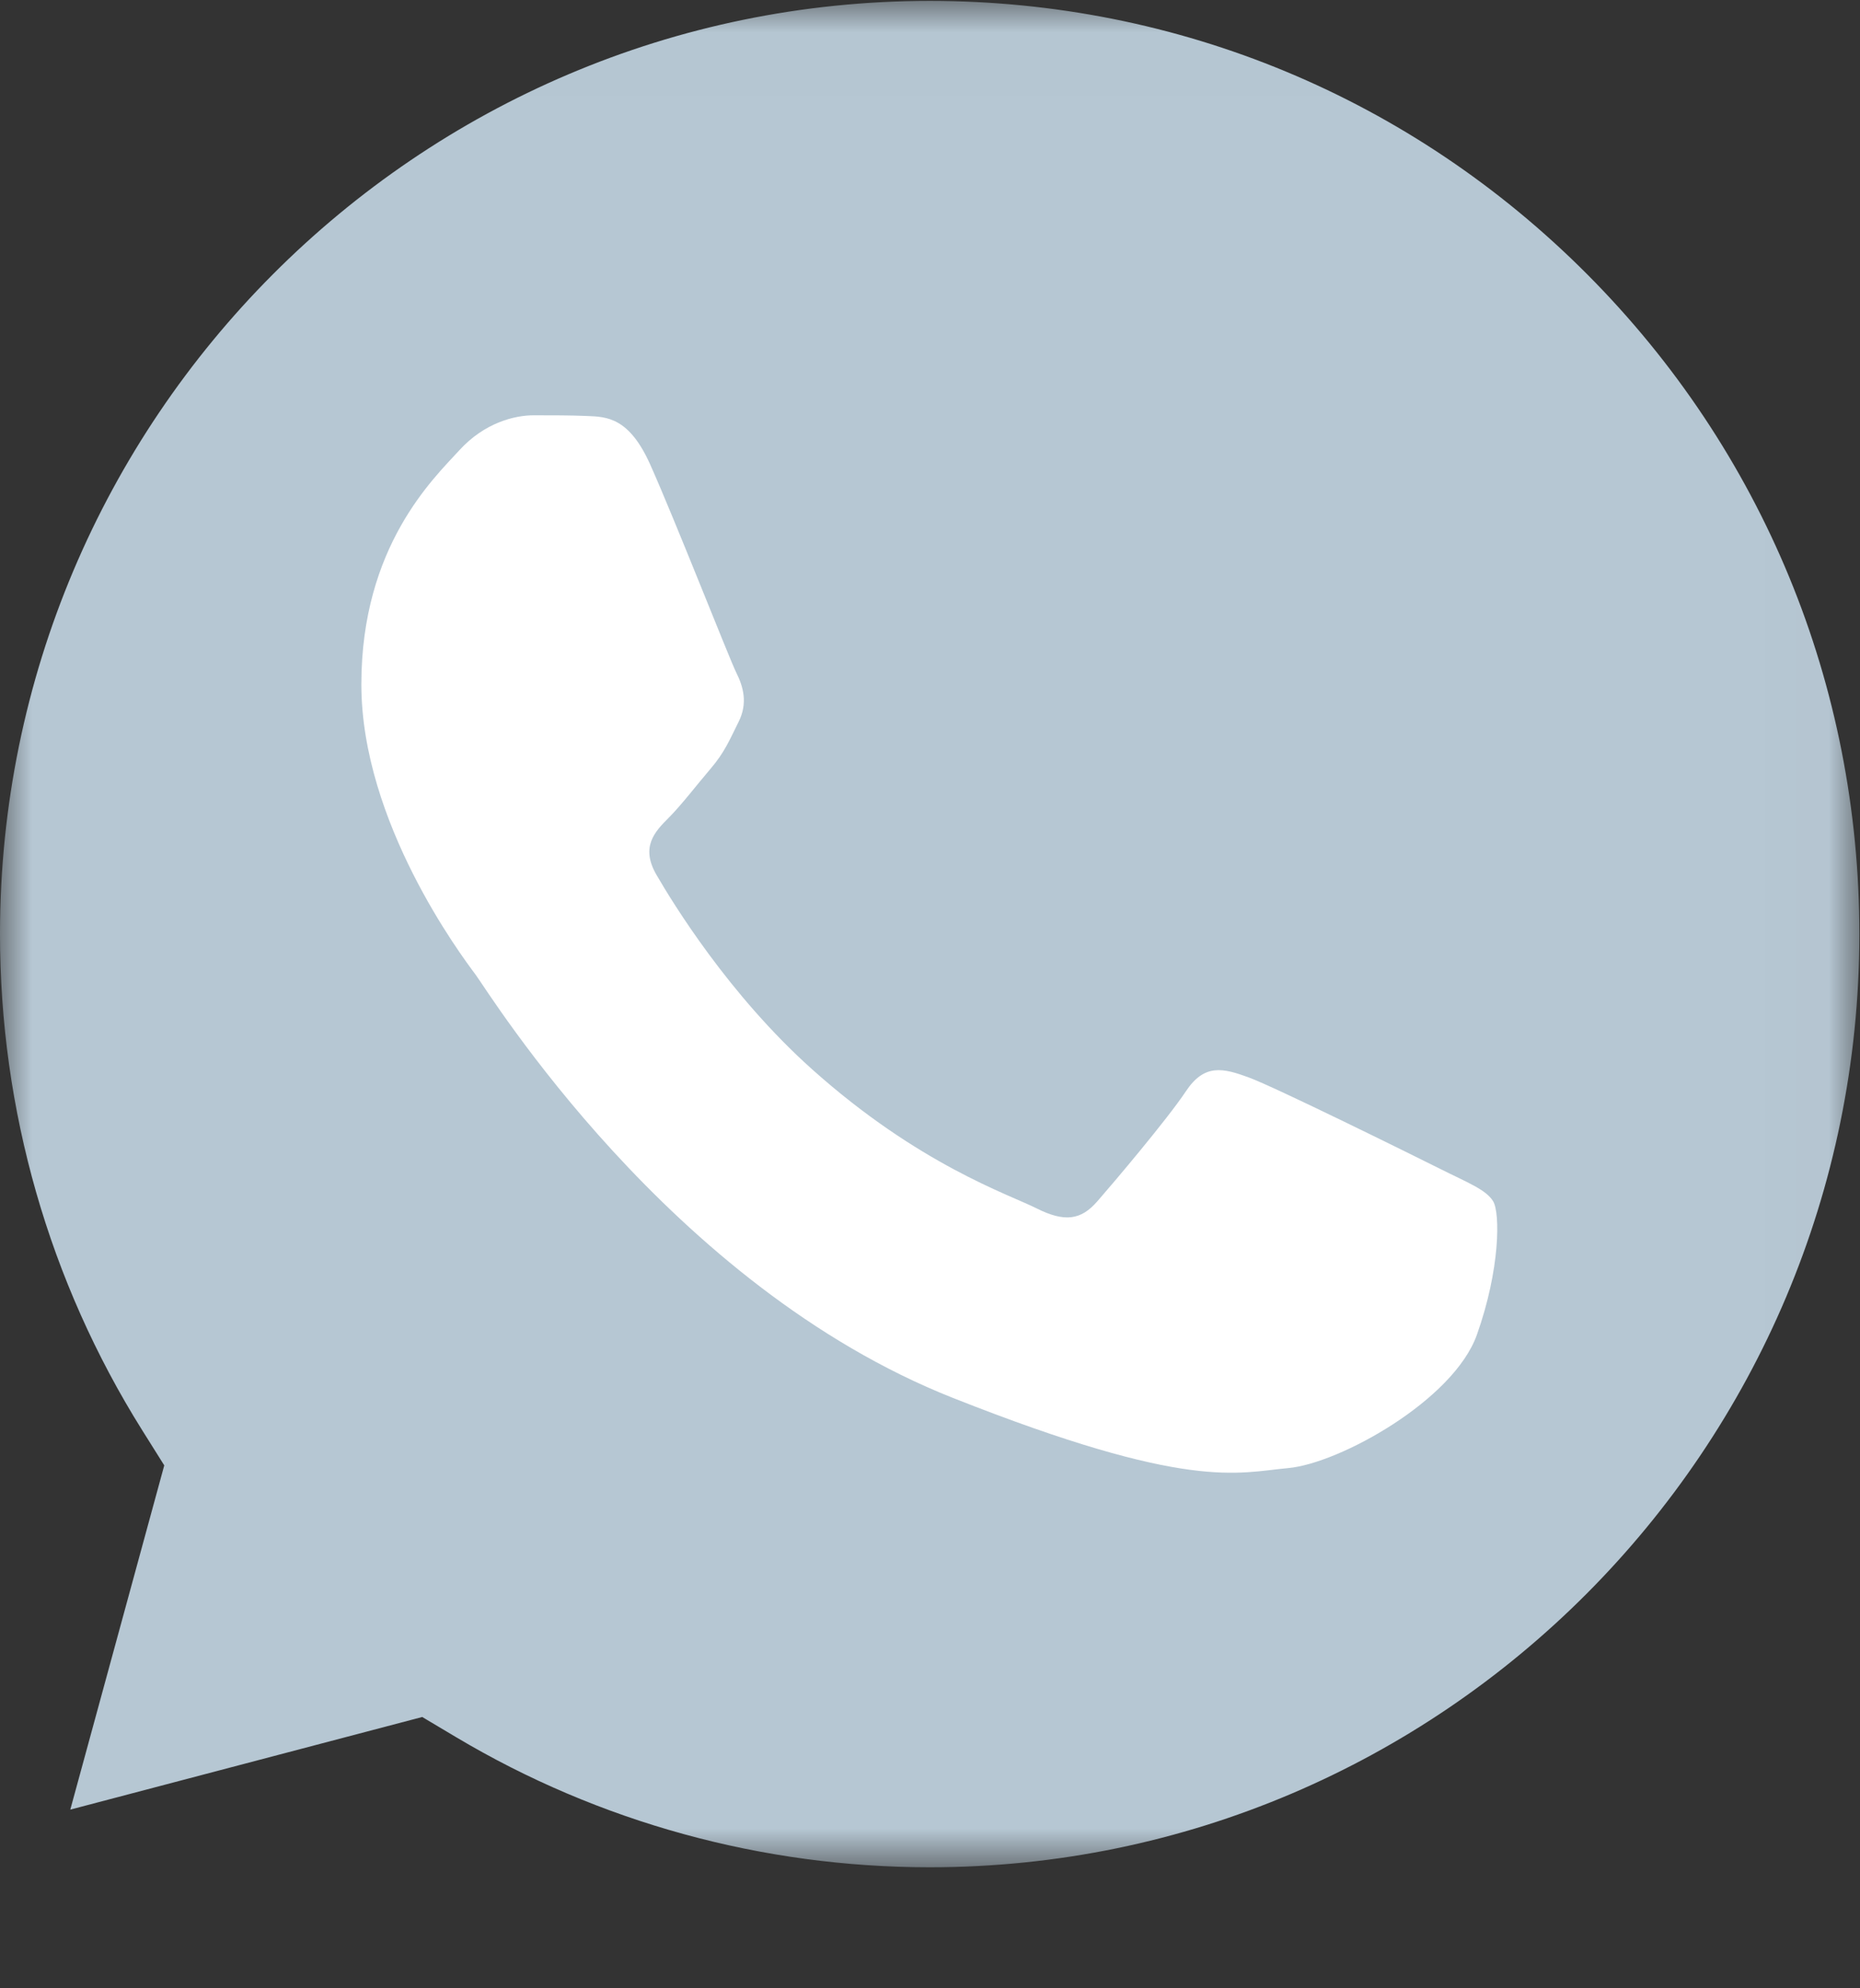
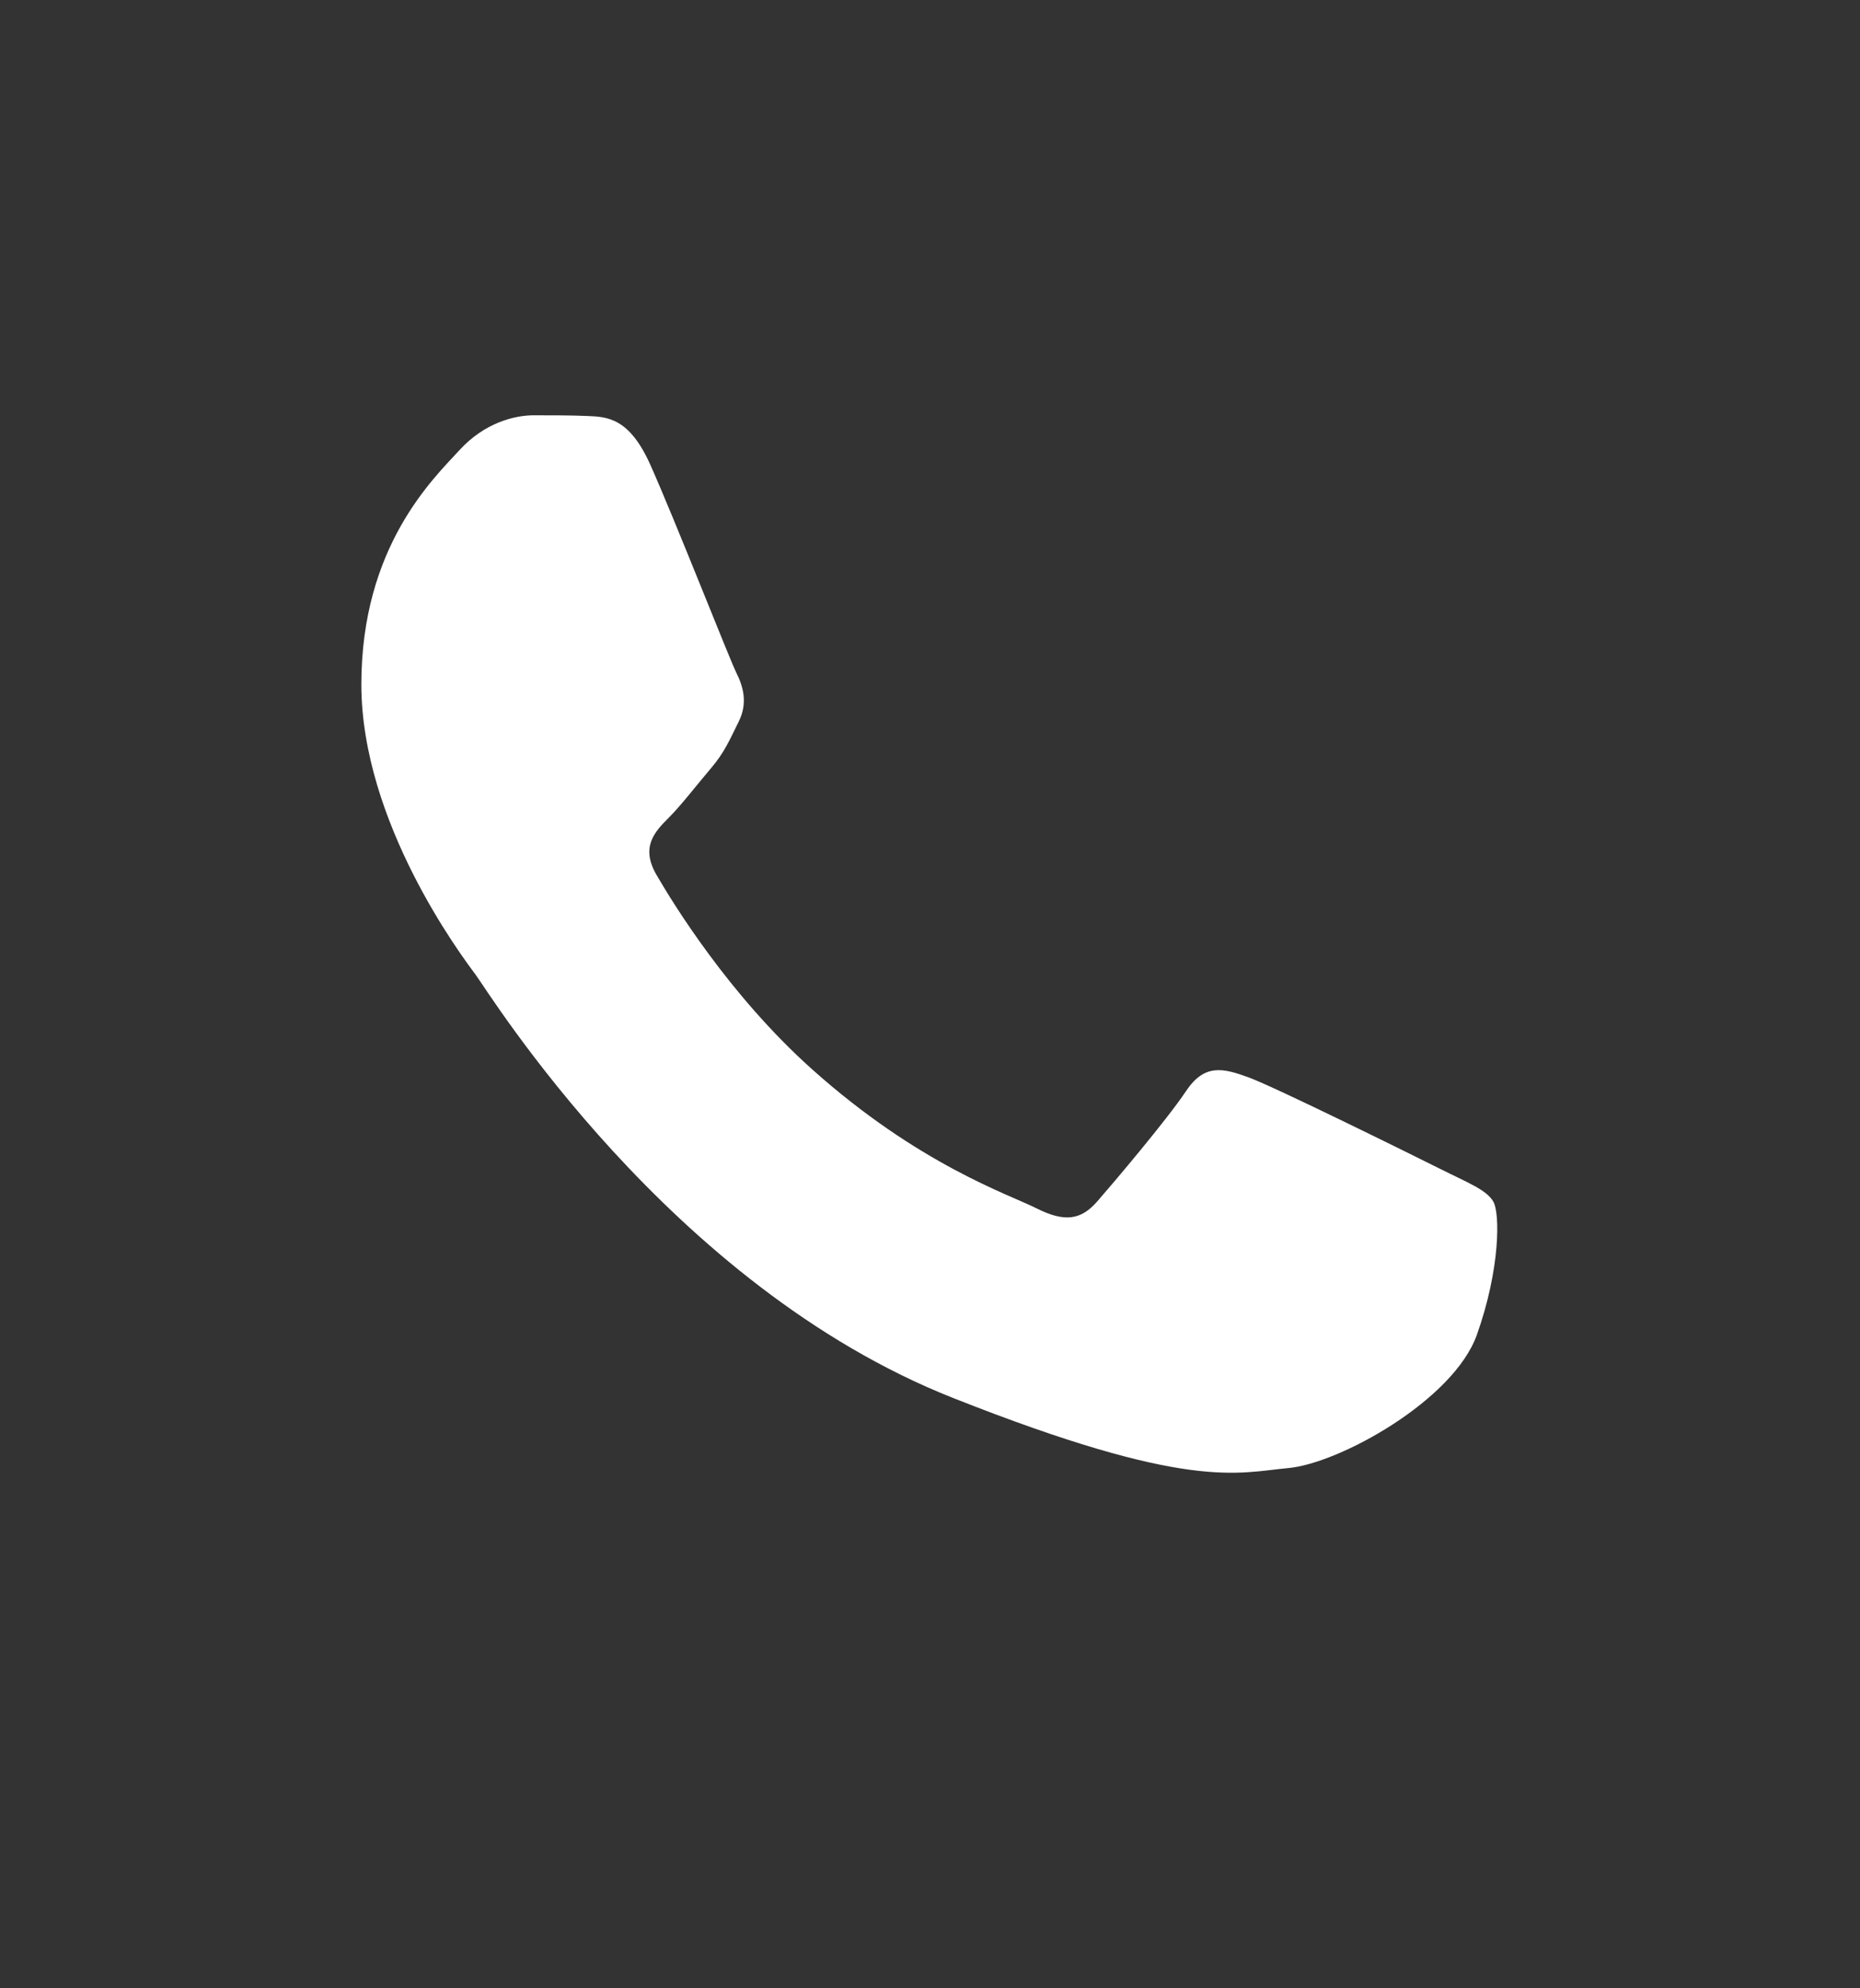
<svg xmlns="http://www.w3.org/2000/svg" xmlns:xlink="http://www.w3.org/1999/xlink" width="29px" height="31px" viewBox="0 0 29 31" version="1.1">
  <rect x="0" y="0" width="29" height="31" fill="#333333" stroke="none" />
  <title>Group 14</title>
  <defs>
-     <polygon id="path-1" points="1.57923025e-06 0.008 28.99 0.008 28.99 29.107 1.57923025e-06 29.107" />
-   </defs>
+     </defs>
  <g id="UI" stroke="none" stroke-width="1" fill="none" fill-rule="evenodd">
    <g id="Alta-Riviera---Dettaglio-immobile" transform="translate(-490, -2892)">
      <g id="Group-6" transform="translate(490, 2892)">
        <g id="Group-3" transform="translate(0, 0.006)">
          <mask id="mask-2" fill="white">
            <use xlink:href="#path-1" />
          </mask>
          <g id="Clip-2" />
-           <path d="M14.495,29.107 C22.485,29.107 28.987,22.582 28.99,14.563 C28.992,10.676 27.485,7.022 24.749,4.273 C22.012,1.524 18.373,0.01 14.501,0.008 C6.505,0.008 0.003,6.532 1.57923025e-06,14.551 C-0.001,17.299 0.765,19.975 2.216,22.291 L2.561,22.841 L1.096,28.208 L6.583,26.764 L7.112,27.079 C9.337,28.405 11.888,29.106 14.49,29.107 L14.495,29.107 Z" id="Fill-1" fill="#B6C7D3" mask="url(#mask-2)" />
        </g>
        <path d="M10.137,7.241 C9.81,6.513 9.467,6.498 9.156,6.486 C8.902,6.475 8.611,6.475 8.321,6.475 C8.03,6.475 7.558,6.585 7.159,7.023 C6.76,7.46 5.634,8.518 5.634,10.67 C5.634,12.822 7.195,14.901 7.413,15.193 C7.631,15.485 10.428,20.042 14.857,21.795 C18.538,23.252 19.287,22.962 20.086,22.889 C20.885,22.816 22.664,21.831 23.027,20.81 C23.39,19.789 23.39,18.914 23.281,18.731 C23.172,18.548 22.882,18.439 22.446,18.22 C22.01,18.002 19.868,16.943 19.468,16.798 C19.069,16.652 18.778,16.579 18.488,17.017 C18.197,17.454 17.363,18.439 17.108,18.731 C16.854,19.023 16.6,19.059 16.164,18.841 C15.728,18.621 14.325,18.16 12.66,16.67 C11.365,15.511 10.49,14.079 10.236,13.641 C9.982,13.204 10.209,12.967 10.427,12.749 C10.623,12.553 10.863,12.238 11.081,11.983 C11.298,11.728 11.371,11.545 11.516,11.254 C11.662,10.962 11.589,10.706 11.48,10.488 C11.371,10.269 10.524,8.106 10.137,7.241" id="Fill-4" fill="#FFFFFF" />
      </g>
    </g>
  </g>
</svg>